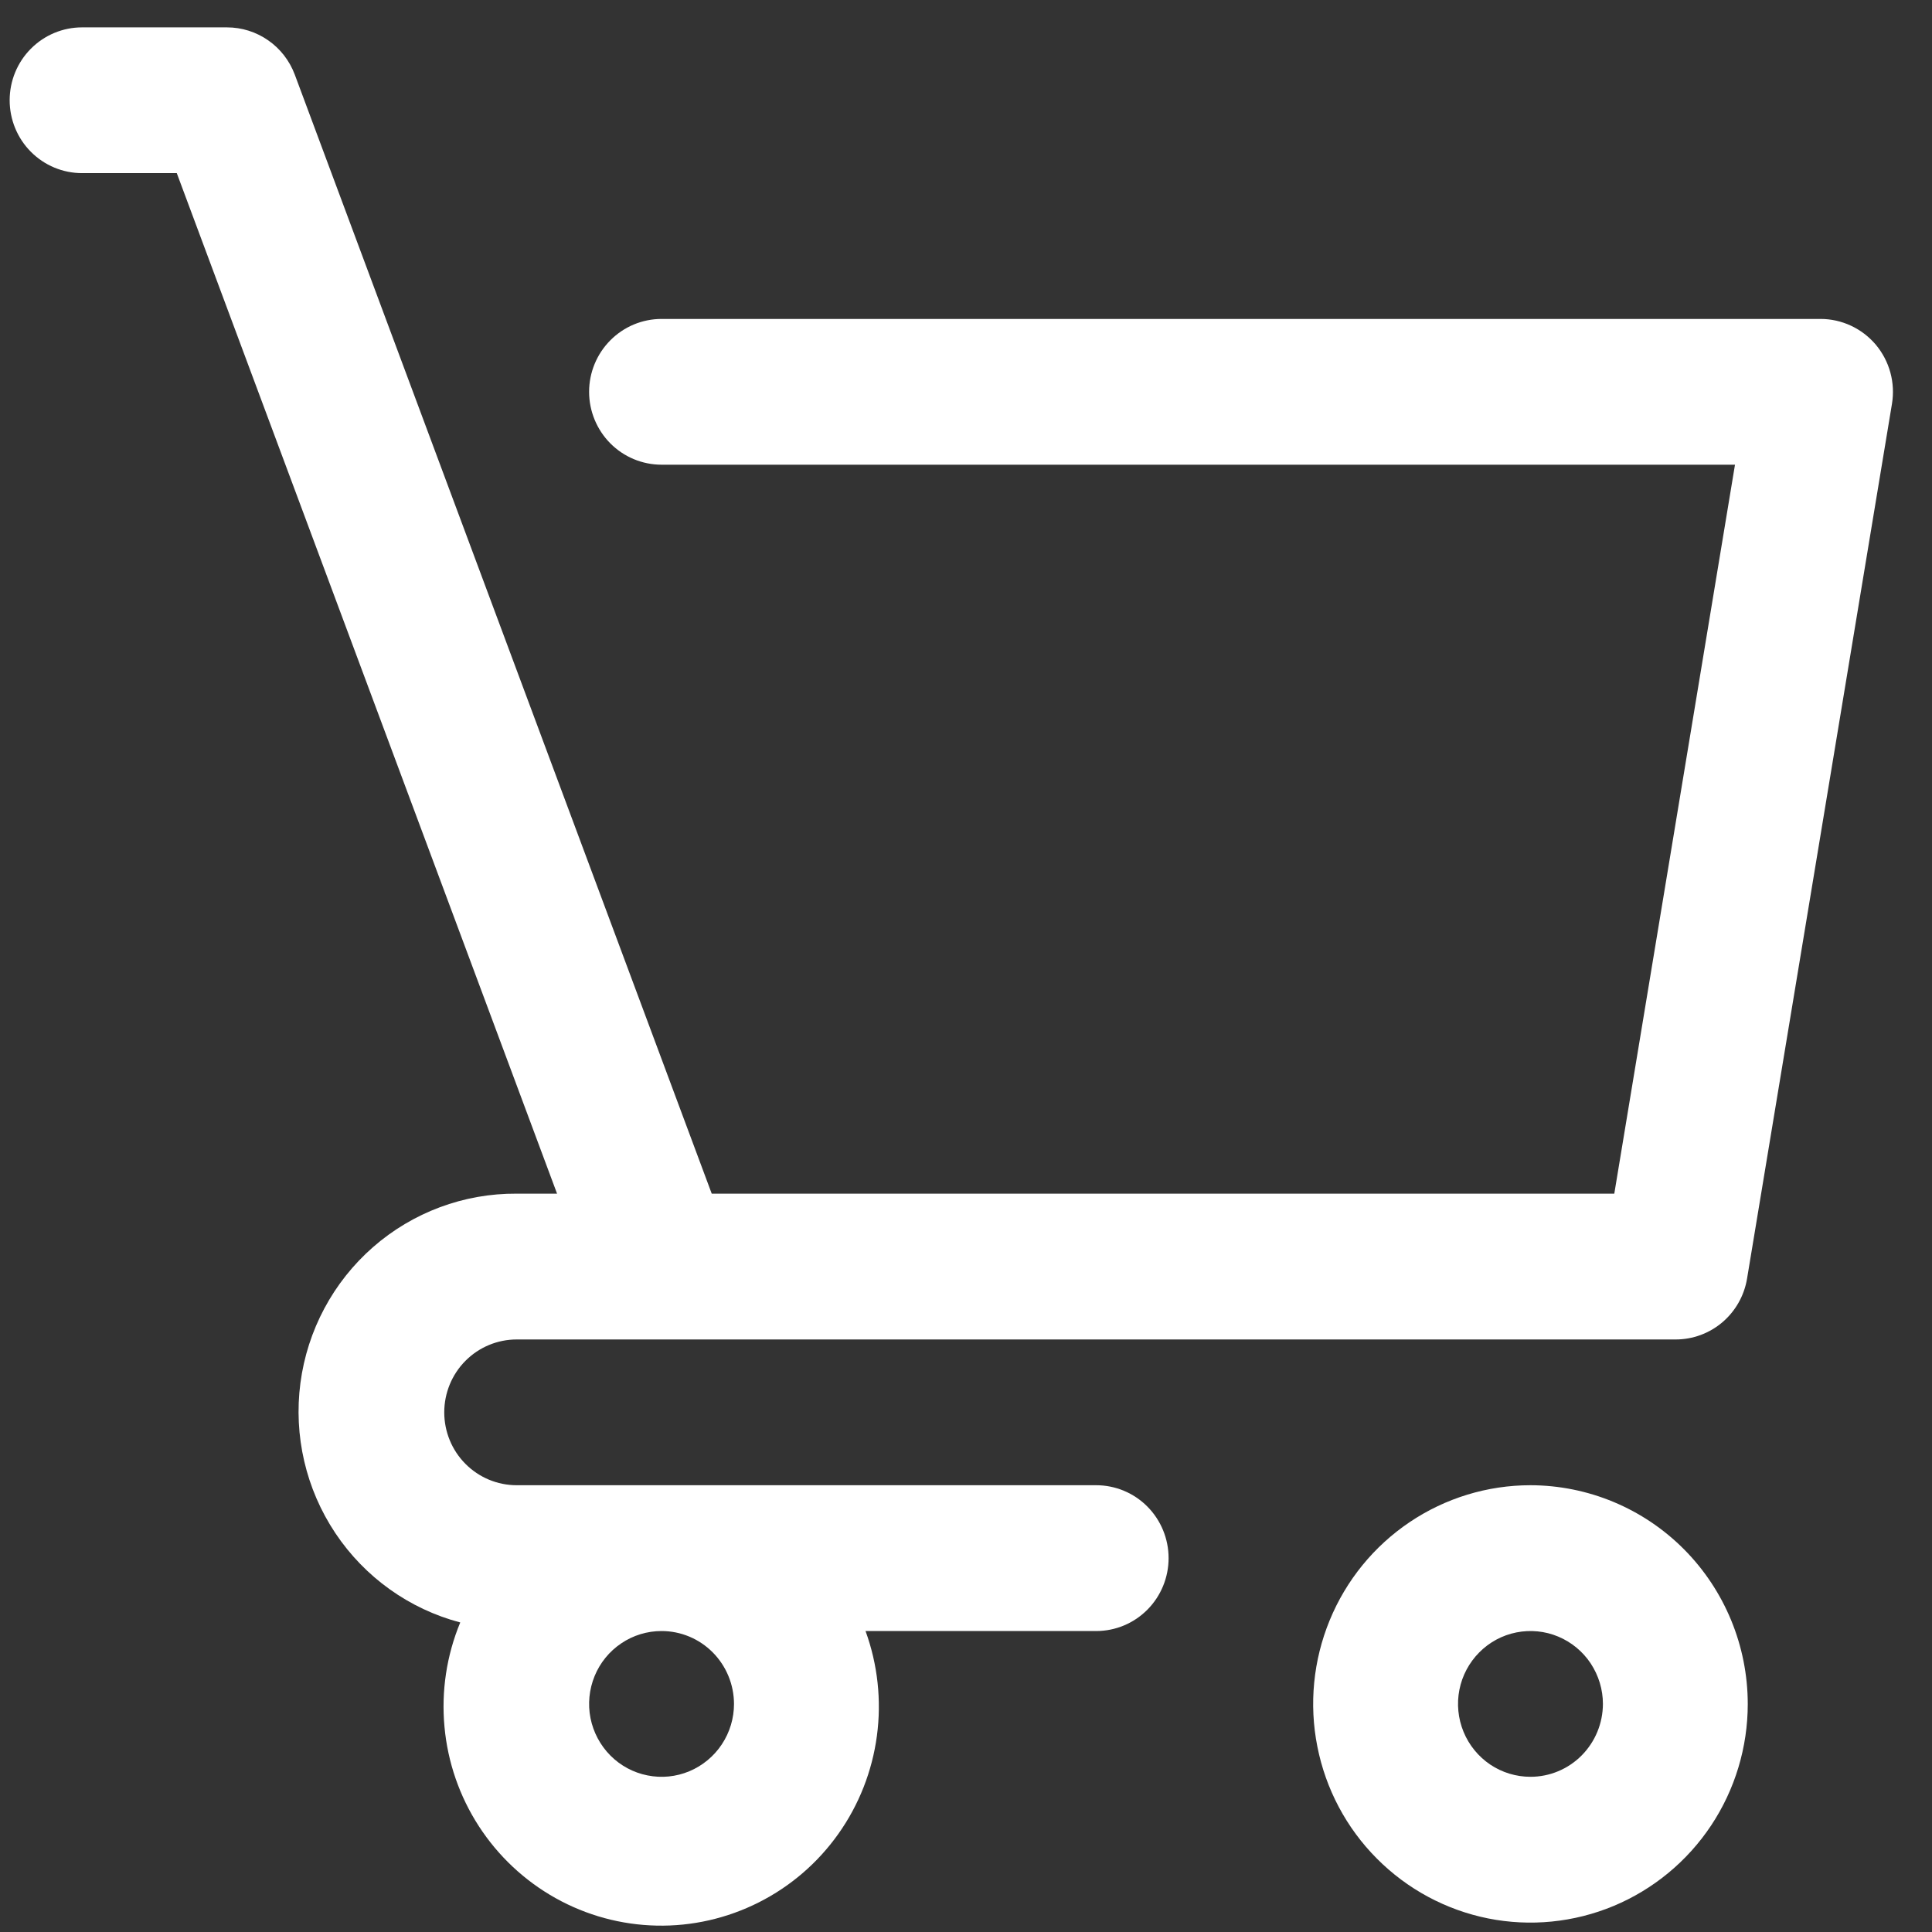
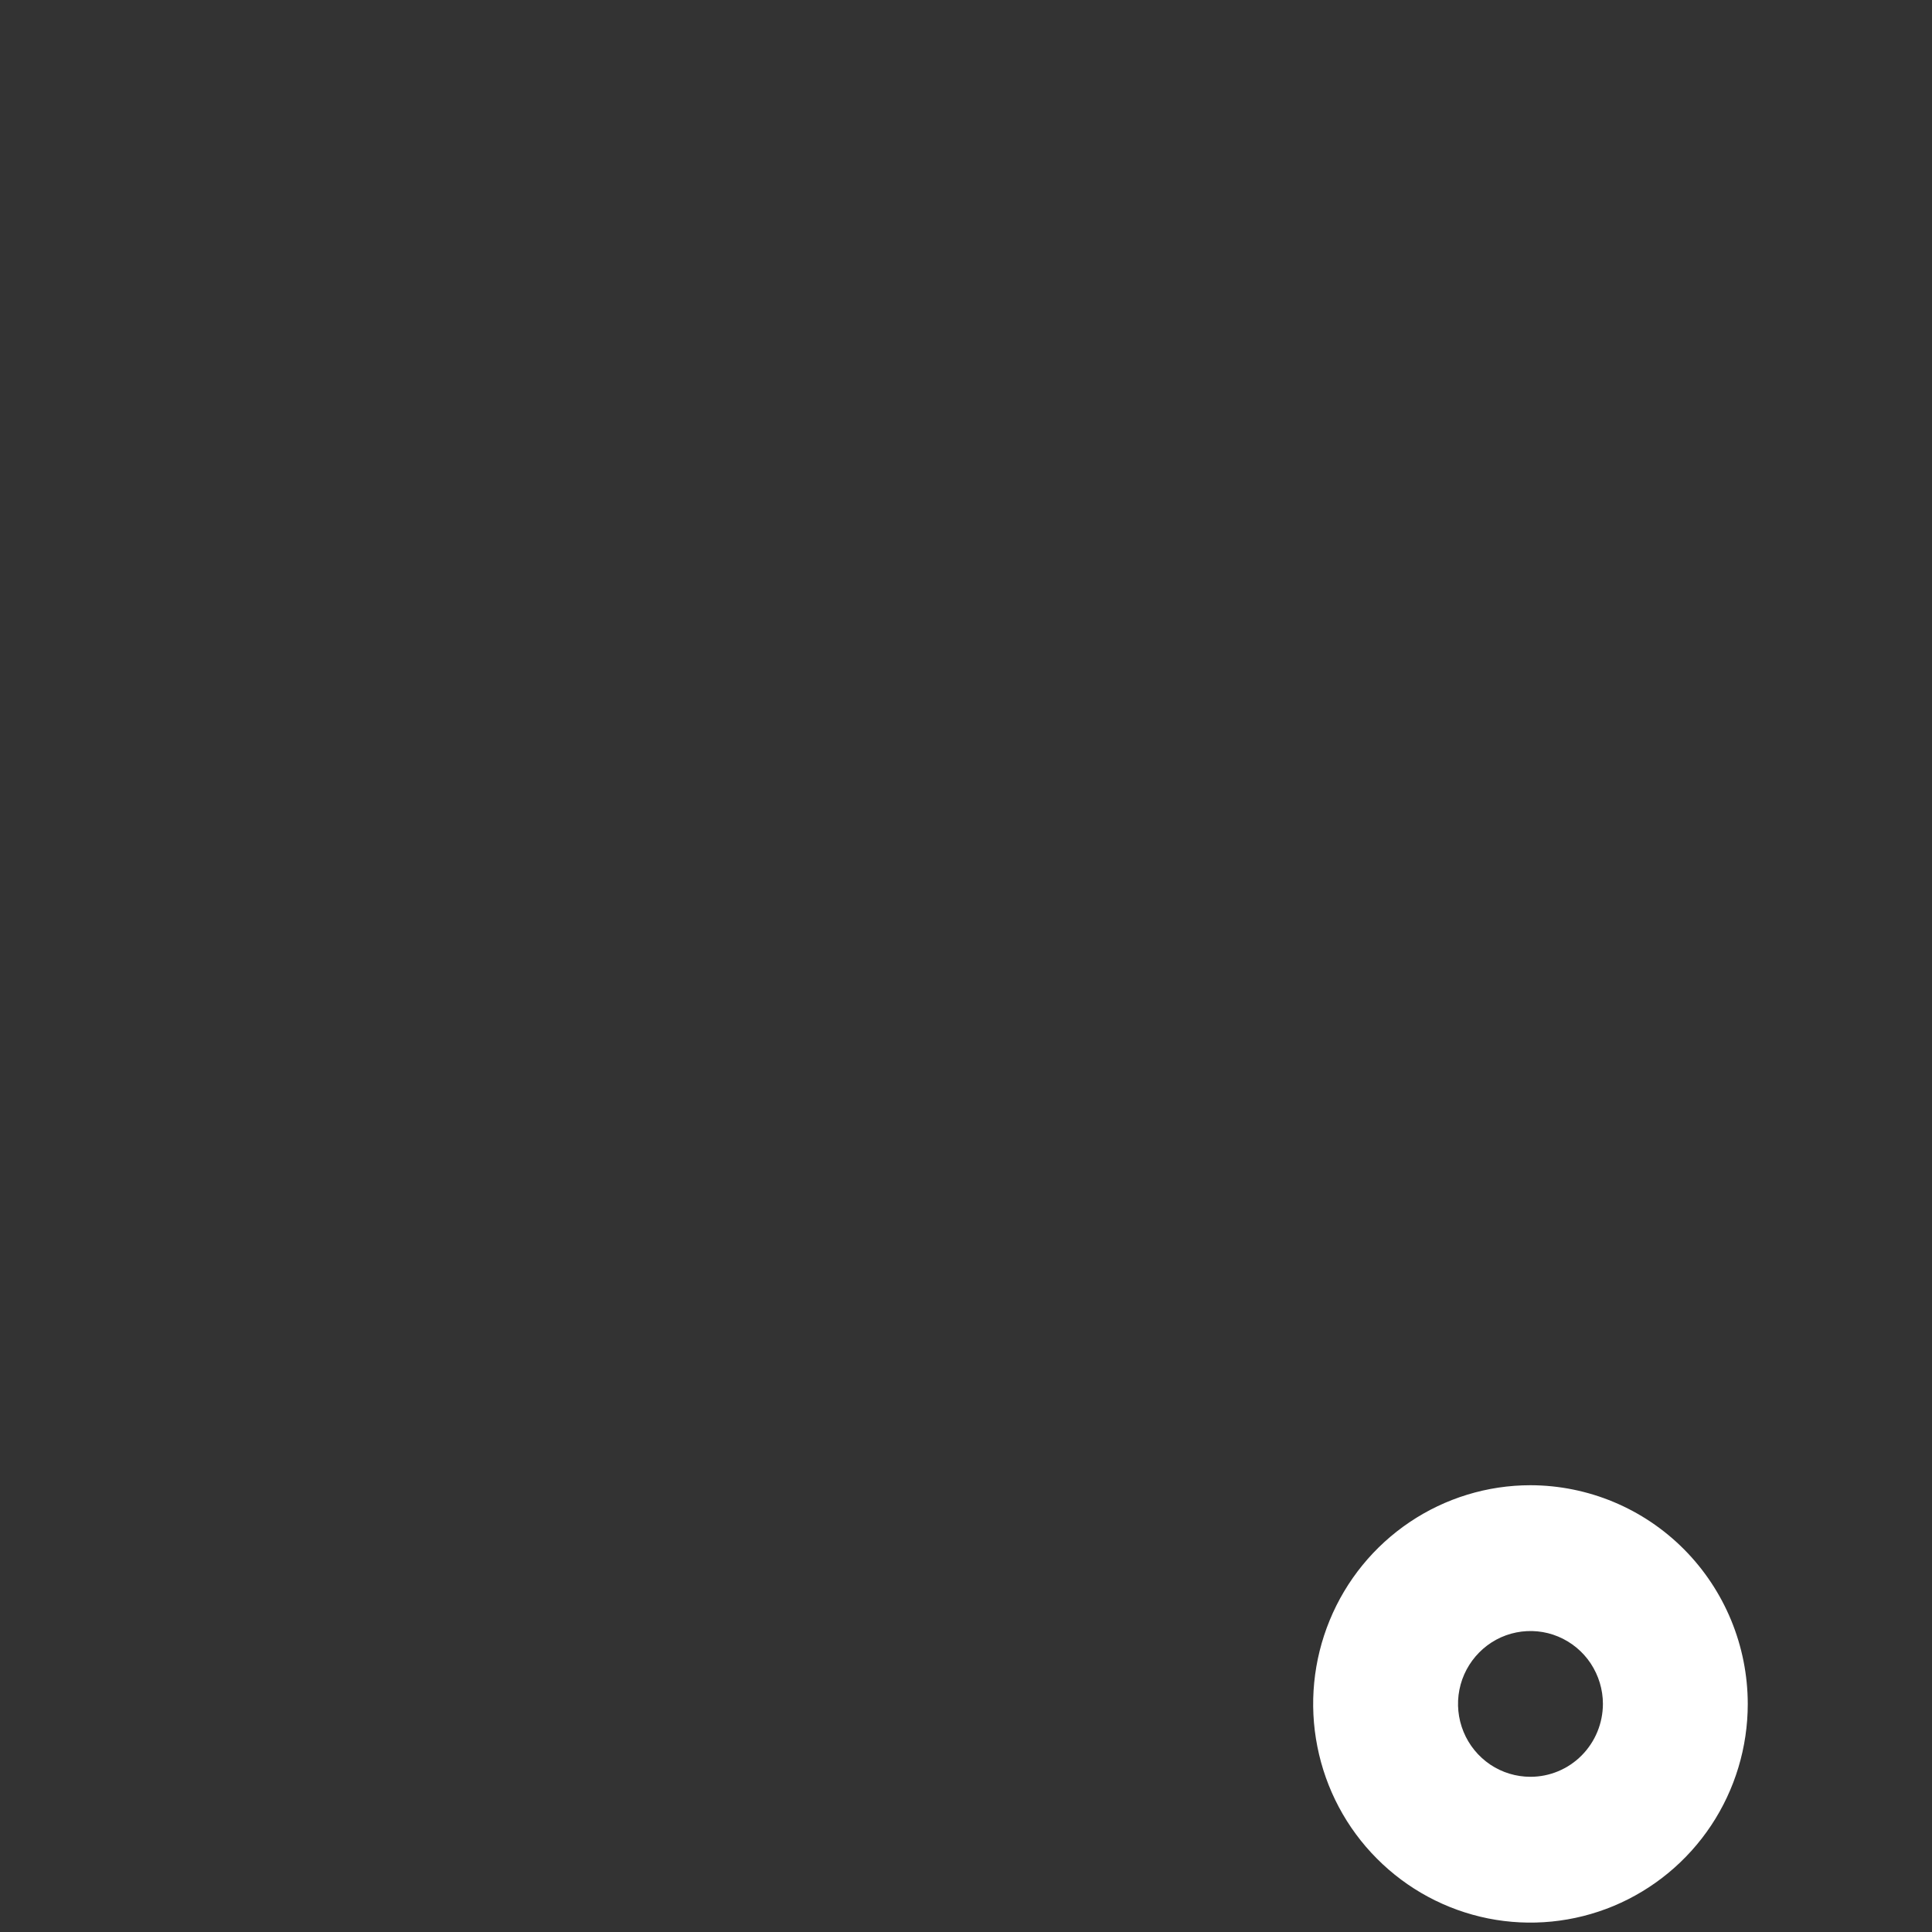
<svg xmlns="http://www.w3.org/2000/svg" width="36" height="36" viewBox="0 0 36 36" fill="none">
  <rect x="0" y="0" width="36" height="36" fill="#333333" stroke="none" />
  <path d="M28.518 27.675C27.717 27.675 26.934 27.914 26.268 28.362C25.602 28.81 25.083 29.446 24.777 30.191C24.471 30.935 24.39 31.755 24.547 32.545C24.703 33.336 25.088 34.062 25.655 34.631C26.221 35.201 26.942 35.589 27.728 35.747C28.513 35.904 29.328 35.823 30.067 35.515C30.807 35.206 31.44 34.684 31.885 34.014C32.33 33.344 32.567 32.556 32.567 31.75C32.566 30.67 32.139 29.634 31.38 28.87C30.621 28.106 29.591 27.677 28.518 27.675ZM28.518 33.108C28.251 33.108 27.99 33.029 27.768 32.88C27.546 32.73 27.373 32.518 27.271 32.27C27.169 32.022 27.142 31.749 27.194 31.485C27.246 31.222 27.375 30.98 27.564 30.79C27.752 30.6 27.993 30.47 28.255 30.418C28.516 30.366 28.788 30.392 29.034 30.495C29.281 30.598 29.492 30.772 29.64 30.995C29.788 31.219 29.868 31.482 29.868 31.75C29.867 32.11 29.725 32.455 29.472 32.71C29.219 32.965 28.876 33.108 28.518 33.108Z" fill="white" />
-   <path d="M20.425 27.675H9.628C9.27 27.675 8.926 27.532 8.673 27.277C8.42 27.023 8.278 26.677 8.278 26.317C8.278 25.957 8.42 25.611 8.673 25.357C8.926 25.102 9.27 24.959 9.628 24.959H31.223C31.543 24.959 31.852 24.845 32.096 24.637C32.339 24.429 32.502 24.141 32.554 23.824L35.254 7.525C35.286 7.33 35.276 7.131 35.224 6.941C35.172 6.75 35.079 6.574 34.953 6.423C34.826 6.273 34.668 6.152 34.49 6.069C34.312 5.986 34.119 5.943 33.923 5.943H12.327C11.969 5.943 11.626 6.086 11.373 6.341C11.12 6.595 10.977 6.941 10.977 7.301C10.977 7.661 11.12 8.007 11.373 8.262C11.626 8.516 11.969 8.659 12.327 8.659H32.329L30.08 22.242H13.262L5.493 1.391C5.396 1.132 5.224 0.909 4.998 0.752C4.772 0.594 4.504 0.51 4.229 0.51H1.529C1.171 0.51 0.828 0.653 0.575 0.908C0.322 1.162 0.18 1.508 0.18 1.868C0.18 2.228 0.322 2.574 0.575 2.828C0.828 3.083 1.171 3.226 1.529 3.226H3.294L10.38 22.242H9.628C8.644 22.235 7.692 22.59 6.95 23.239C6.208 23.889 5.727 24.789 5.598 25.77C5.469 26.751 5.7 27.746 6.249 28.568C6.797 29.389 7.625 29.981 8.576 30.232C8.322 30.845 8.221 31.512 8.282 32.174C8.342 32.836 8.562 33.472 8.923 34.029C9.284 34.586 9.774 35.045 10.351 35.368C10.928 35.691 11.575 35.867 12.236 35.881C12.896 35.895 13.549 35.746 14.139 35.448C14.73 35.15 15.239 34.712 15.622 34.171C16.006 33.63 16.252 33.003 16.34 32.344C16.428 31.686 16.355 31.015 16.128 30.392H20.425C20.784 30.392 21.127 30.249 21.38 29.994C21.633 29.739 21.775 29.394 21.775 29.034C21.775 28.673 21.633 28.328 21.38 28.073C21.127 27.818 20.784 27.675 20.425 27.675ZM13.677 31.75C13.677 32.019 13.598 32.281 13.449 32.505C13.301 32.728 13.09 32.902 12.844 33.005C12.597 33.108 12.326 33.135 12.064 33.082C11.802 33.03 11.562 32.901 11.373 32.711C11.184 32.52 11.056 32.279 11.003 32.015C10.951 31.752 10.978 31.479 11.08 31.23C11.182 30.982 11.355 30.77 11.577 30.621C11.799 30.471 12.06 30.392 12.327 30.392C12.685 30.392 13.028 30.535 13.281 30.79C13.534 31.045 13.676 31.39 13.677 31.75Z" fill="white" />
</svg>